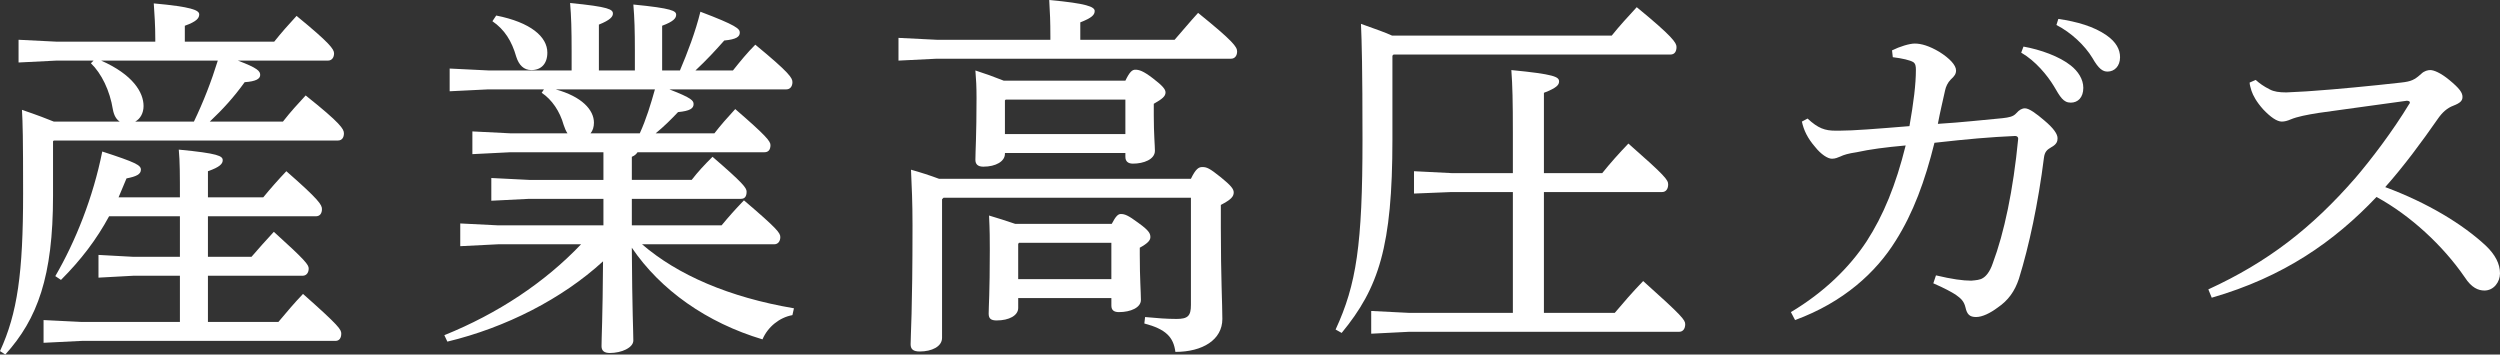
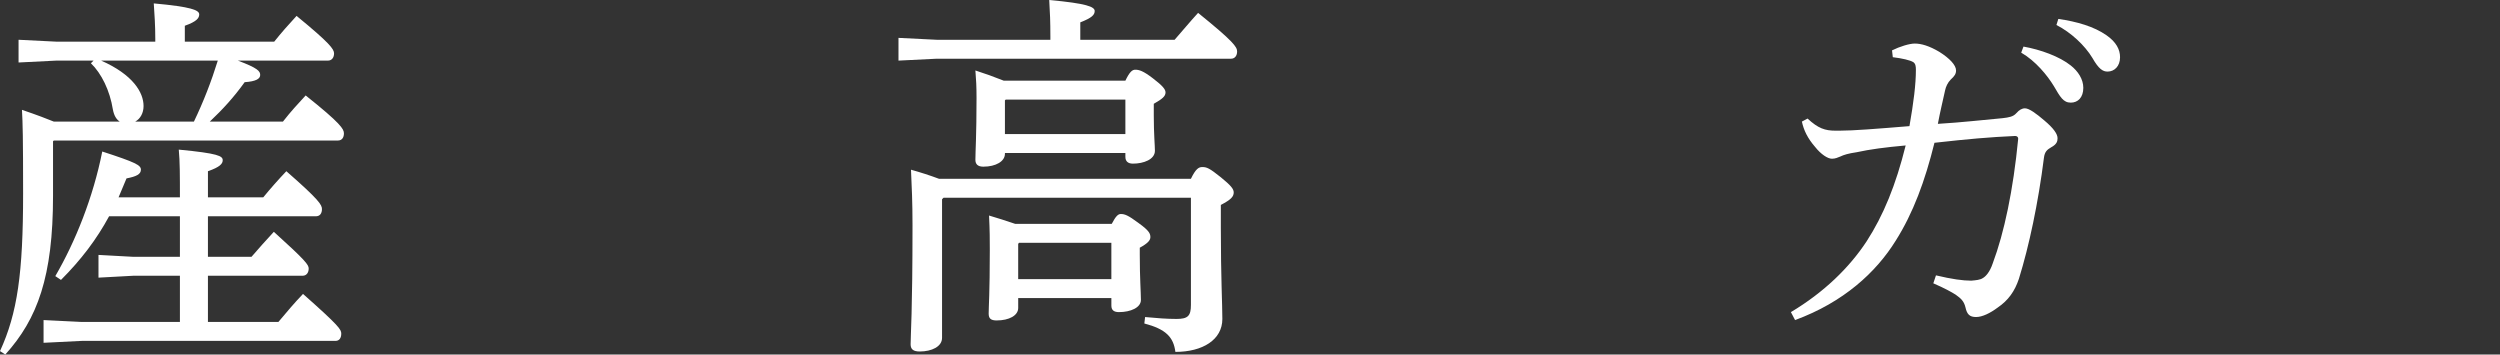
<svg xmlns="http://www.w3.org/2000/svg" id="_レイヤー_2" data-name="レイヤー 2" viewBox="0 0 297 42.118">
  <rect x="0" y="0" width="297" height="42.118" fill="#333333" stroke="none" />
  <g id="_デザイン" data-name="デザイン">
    <g>
      <path d="m33.614,14.444c.989-1.26,1.665-1.98,2.699-3.105,4.186,3.33,4.545,4.005,4.545,4.5,0,.495-.225.855-.72.855H6.39l-.09.09v6.479c0,9.585-1.845,14.625-5.67,18.854l-.63-.405c2.07-4.499,2.745-9.269,2.745-18.719,0-6.75-.045-8.325-.135-9.944,1.845.63,3.015,1.08,3.779,1.395h7.83c-.405-.27-.675-.72-.81-1.44-.36-2.25-1.351-4.275-2.61-5.49l.315-.315h-4.41l-4.5.225v-2.7l4.5.225h11.744v-.315c0-1.71-.09-2.79-.18-4.23,4.5.405,5.399.81,5.399,1.305,0,.45-.314.855-1.71,1.35v1.89h10.62c.899-1.125,1.62-1.935,2.655-3.06,3.959,3.24,4.454,3.96,4.454,4.455,0,.495-.27.854-.72.854h-10.71c2.386.9,2.655,1.26,2.655,1.71,0,.45-.495.765-1.845.855-1.26,1.755-2.565,3.195-4.14,4.68h8.685Zm-20.654,11.25c-1.485,2.745-3.33,5.175-5.715,7.56l-.675-.45c2.385-4.095,4.5-9.359,5.579-14.804,4.005,1.305,4.59,1.62,4.59,2.16,0,.54-.54.81-1.71,1.035-.314.765-.63,1.53-.944,2.25h7.289c0-2.565,0-4.275-.135-5.67,4.725.45,5.22.765,5.22,1.26,0,.405-.314.81-1.755,1.305v3.105h6.57c.81-.99,1.8-2.115,2.744-3.105,3.915,3.42,4.23,4.005,4.23,4.5,0,.495-.226.855-.721.855h-12.824v4.814h5.175c.811-.945,1.62-1.845,2.655-2.97,3.779,3.42,4.14,3.915,4.14,4.365,0,.495-.27.855-.72.855h-11.25v5.49h8.37c.944-1.125,1.89-2.25,2.925-3.33,4.319,3.825,4.545,4.229,4.545,4.725s-.226.854-.675.854H9.72l-4.545.226v-2.7l4.545.225h11.654v-5.49h-5.534l-4.14.225v-2.7l4.14.225h5.534v-4.814h-8.414Zm10.079-11.25c1.125-2.34,2.07-4.77,2.835-7.245h-13.859c3.78,1.665,5.04,3.78,5.04,5.4,0,.855-.405,1.53-.99,1.845h6.975Z" style="fill: #fff; stroke-width: 0px;" />
-       <path d="m94.139,37.438c-1.53.27-2.925,1.395-3.555,2.879-6.615-1.979-12.104-5.85-15.524-10.889.045,7.515.18,9.989.18,11.024,0,.855-1.395,1.485-2.79,1.485-.675,0-.989-.271-.989-.811,0-1.034.135-3.284.18-10.079-4.859,4.455-11.564,7.875-18.494,9.539l-.36-.765c6.345-2.564,11.925-6.254,16.244-10.799h-9.854l-4.499.225v-2.7l4.499.225h12.51v-3.149h-8.819l-4.5.225v-2.7l4.5.225h8.819v-3.285h-11.069l-4.5.225v-2.7l4.5.225h6.795c-.181-.27-.315-.585-.45-.99-.45-1.62-1.396-3.015-2.61-3.825l.271-.405h-6.615l-4.59.225v-2.7l4.59.225h9.9v-2.205c0-2.745-.046-4.185-.181-5.805,4.635.45,5.085.765,5.085,1.26,0,.36-.314.765-1.665,1.305v5.445h4.275v-2.295c0-2.475-.045-3.915-.181-5.535,4.635.45,5.085.765,5.085,1.215,0,.405-.314.81-1.665,1.305v5.31h2.115c.899-2.115,1.845-4.59,2.43-6.975,4.275,1.62,4.68,2.025,4.68,2.475,0,.495-.404.81-1.845.945-1.035,1.17-2.115,2.34-3.42,3.555h4.455c.899-1.125,1.665-2.07,2.654-3.06,4.096,3.375,4.41,3.96,4.41,4.455,0,.495-.27.855-.72.855h-13.904c2.699,1.035,2.88,1.35,2.88,1.755,0,.495-.405.81-1.846.945-.81.855-1.619,1.665-2.654,2.52h6.975c.765-.99,1.485-1.8,2.475-2.88,3.646,3.15,4.186,3.825,4.186,4.275,0,.585-.271.855-.721.855h-15.074c-.18.27-.359.405-.675.54v2.745h7.109c.766-.99,1.485-1.755,2.476-2.745,3.6,3.105,4.05,3.69,4.05,4.14,0,.585-.226.855-.676.855h-12.959v3.149h10.664c.855-1.035,1.575-1.845,2.655-2.97,3.96,3.375,4.32,3.87,4.32,4.365,0,.495-.271.855-.721.855h-15.704c4.229,3.645,10.35,6.3,18.044,7.605l-.18.81ZM58.95,1.845c4.095.81,6.075,2.52,6.075,4.41,0,1.305-.721,2.07-1.891,2.07-.899,0-1.484-.585-1.8-1.575-.54-1.89-1.395-3.24-2.835-4.23l.45-.675Zm17.055,13.994c.765-1.665,1.305-3.465,1.8-5.22h-11.79c3.105.855,4.545,2.43,4.545,3.96,0,.495-.135.945-.405,1.26h5.851Z" style="fill: #fff; stroke-width: 0px;" />
-       <path d="m139.544,4.725c.99-1.125,1.8-2.115,2.79-3.195,4.229,3.42,4.635,4.05,4.635,4.59,0,.495-.27.855-.72.855h-34.964l-4.545.225v-2.7l4.545.225h13.5v-.45c0-1.665-.045-2.745-.136-4.274,4.455.405,5.4.81,5.4,1.305,0,.45-.315.81-1.71,1.35v2.07h11.204Zm-27.448,18.764l-.181.18v16.469c0,1.034-1.215,1.619-2.654,1.619-.766,0-1.08-.27-1.08-.854,0-1.17.225-3.734.225-14.129,0-2.88-.09-4.5-.18-6.614,1.125.315,2.25.675,3.33,1.08h29.924c.585-1.215.944-1.395,1.35-1.395.54,0,.854.135,2.205,1.215,1.215.99,1.529,1.395,1.529,1.8,0,.495-.314.855-1.529,1.485v2.745c0,5.895.18,9.044.18,10.799,0,2.475-2.34,3.915-5.58,3.915-.225-1.755-1.125-2.7-3.689-3.375l.09-.765c1.396.135,2.61.225,3.735.225,1.35,0,1.71-.36,1.71-1.665v-12.734h-29.384Zm21.599-13.904c.495-1.035.81-1.305,1.17-1.305.45,0,.945.135,2.115,1.035s1.484,1.305,1.484,1.665c0,.45-.359.765-1.395,1.35v1.395c0,2.25.135,3.555.135,4.185,0,1.035-1.35,1.53-2.609,1.53-.585,0-.9-.27-.9-.81v-.45h-14.31v.09c0,.9-1.08,1.53-2.564,1.53-.63,0-.945-.27-.945-.81,0-.99.135-2.834.135-7.334,0-1.44-.045-2.16-.135-3.285,1.125.36,2.25.765,3.375,1.215h14.444Zm-1.62,17.009c.495-.945.766-1.17,1.08-1.17.45,0,.855.135,2.115,1.08,1.26.9,1.395,1.26,1.395,1.665,0,.36-.27.72-1.26,1.26v.81c0,2.925.135,4.455.135,5.4,0,.9-1.215,1.44-2.609,1.44-.585,0-.9-.225-.9-.765v-.9h-11.069v1.17c0,.9-1.08,1.485-2.564,1.485-.676,0-.945-.225-.945-.81,0-.855.135-2.43.135-7.515,0-1.26,0-2.295-.09-4.14,1.035.315,2.07.63,3.104.99h11.475Zm1.62-14.759h-14.22l-.09.09v4.005h14.31v-4.095Zm-1.665,17.009h-10.979l-.09.135v4.185h11.069v-4.32Z" style="fill: #fff; stroke-width: 0px;" />
-       <path d="m191.474,4.229c.9-1.125,1.89-2.205,2.97-3.375,4.23,3.465,4.726,4.23,4.726,4.725,0,.54-.226.9-.721.9h-32.894l-.135.135v9.945c0,12.734-1.62,17.639-6.03,22.994l-.72-.405c2.476-5.354,3.195-10.08,3.195-22.589,0-8.415-.09-11.7-.181-13.725,1.756.63,2.926,1.035,3.69,1.395h26.099Zm-8.055,32.939h8.415c.99-1.17,2.069-2.43,3.375-3.78,4.68,4.185,4.994,4.635,4.994,5.13,0,.54-.27.899-.72.899h-32.084l-4.499.226v-2.7l4.499.225h12.33v-14.354h-7.29l-4.455.18v-2.655l4.455.225h7.29v-4.86c0-3.645-.045-5.58-.181-7.38,5.13.495,5.67.81,5.67,1.35,0,.405-.27.765-1.8,1.35v9.54h6.93c.9-1.125,1.98-2.34,3.105-3.51,4.409,3.87,4.725,4.32,4.725,4.86,0,.54-.271.9-.72.9h-14.04v14.354Z" style="fill: #fff; stroke-width: 0px;" />
+       <path d="m139.544,4.725c.99-1.125,1.8-2.115,2.79-3.195,4.229,3.42,4.635,4.05,4.635,4.59,0,.495-.27.855-.72.855h-34.964l-4.545.225v-2.7l4.545.225h13.5v-.45c0-1.665-.045-2.745-.136-4.274,4.455.405,5.4.81,5.4,1.305,0,.45-.315.81-1.71,1.35v2.07h11.204Zm-27.448,18.764l-.181.18v16.469c0,1.034-1.215,1.619-2.654,1.619-.766,0-1.08-.27-1.08-.854,0-1.17.225-3.734.225-14.129,0-2.88-.09-4.5-.18-6.614,1.125.315,2.25.675,3.33,1.08h29.924c.585-1.215.944-1.395,1.35-1.395.54,0,.854.135,2.205,1.215,1.215.99,1.529,1.395,1.529,1.8,0,.495-.314.855-1.529,1.485v2.745c0,5.895.18,9.044.18,10.799,0,2.475-2.34,3.915-5.58,3.915-.225-1.755-1.125-2.7-3.689-3.375l.09-.765c1.396.135,2.61.225,3.735.225,1.35,0,1.71-.36,1.71-1.665v-12.734Zm21.599-13.904c.495-1.035.81-1.305,1.17-1.305.45,0,.945.135,2.115,1.035s1.484,1.305,1.484,1.665c0,.45-.359.765-1.395,1.35v1.395c0,2.25.135,3.555.135,4.185,0,1.035-1.35,1.53-2.609,1.53-.585,0-.9-.27-.9-.81v-.45h-14.31v.09c0,.9-1.08,1.53-2.564,1.53-.63,0-.945-.27-.945-.81,0-.99.135-2.834.135-7.334,0-1.44-.045-2.16-.135-3.285,1.125.36,2.25.765,3.375,1.215h14.444Zm-1.62,17.009c.495-.945.766-1.17,1.08-1.17.45,0,.855.135,2.115,1.08,1.26.9,1.395,1.26,1.395,1.665,0,.36-.27.72-1.26,1.26v.81c0,2.925.135,4.455.135,5.4,0,.9-1.215,1.44-2.609,1.44-.585,0-.9-.225-.9-.765v-.9h-11.069v1.17c0,.9-1.08,1.485-2.564,1.485-.676,0-.945-.225-.945-.81,0-.855.135-2.43.135-7.515,0-1.26,0-2.295-.09-4.14,1.035.315,2.07.63,3.104.99h11.475Zm1.62-14.759h-14.22l-.09.09v4.005h14.31v-4.095Zm-1.665,17.009h-10.979l-.09.135v4.185h11.069v-4.32Z" style="fill: #fff; stroke-width: 0px;" />
      <path d="m224.774,5.984c.9-.45,2.07-.81,2.7-.81.765,0,1.71.27,2.925.99,1.215.765,1.98,1.575,1.98,2.205,0,.405-.181.675-.63,1.08-.36.36-.585.855-.676,1.305-.314,1.44-.585,2.52-.854,3.96,2.97-.18,5.175-.45,7.694-.675.766-.09,1.26-.18,1.62-.585.36-.405.675-.585,1.035-.585.495,0,1.35.63,2.295,1.44,1.125.945,1.575,1.62,1.575,2.115,0,.36-.091.72-.766,1.08-.45.27-.765.495-.854,1.26-.675,5.354-1.755,10.439-2.97,14.354-.495,1.485-1.261,2.565-2.521,3.42-.899.675-1.845,1.125-2.564,1.125-.766,0-1.08-.315-1.26-1.125-.181-.765-.54-1.08-1.17-1.53-.495-.315-1.306-.765-2.655-1.35l.315-.945c1.89.45,3.194.63,4.185.63.54-.045,1.08-.09,1.395-.315.315-.18.811-.675,1.17-1.755,1.351-3.6,2.43-8.685,3.015-14.759v-.045c0-.225-.18-.315-.359-.315-3.015.135-5.58.36-9.585.81-1.125,4.545-2.52,8.325-4.59,11.61-2.34,3.78-6.21,7.334-11.97,9.45l-.494-.945c3.914-2.34,6.93-5.265,8.999-8.415,1.98-3.06,3.465-6.66,4.635-11.384-2.475.225-4.185.45-5.85.81-.945.135-1.53.315-1.89.495-.315.135-.63.27-.99.27h-.045c-.495,0-1.305-.54-1.979-1.395-.9-1.035-1.351-1.98-1.575-3.015l.675-.36c1.26,1.17,2.07,1.44,3.33,1.44h.45c1.664,0,4.454-.225,8.324-.54.495-2.835.765-4.95.765-6.705,0-.405-.045-.72-.314-.9-.36-.225-1.305-.45-2.43-.585l-.091-.81Zm15.615-.45c2.024.36,4.274,1.17,5.624,2.25.855.675,1.485,1.62,1.485,2.655,0,1.125-.63,1.755-1.485,1.755-.899,0-1.26-.675-2.024-1.98-.766-1.26-2.16-2.97-3.87-3.96l.271-.72Zm4.14-3.285c2.205.315,4.229.9,5.715,1.935,1.17.81,1.619,1.71,1.619,2.61,0,1.08-.675,1.71-1.484,1.71-.54,0-1.035-.27-1.8-1.62-.9-1.485-2.521-3.015-4.275-3.915l.226-.72Z" style="fill: #fff; stroke-width: 0px;" />
-       <path d="m267.976,9.494c.45.405.945.765,1.665,1.125.495.27,1.125.36,1.979.36.676-.045,2.115-.09,3.15-.18,2.655-.18,6.885-.585,10.484-.99,1.215-.135,1.575-.315,2.385-1.035.36-.36.811-.45,1.08-.45.405,0,1.215.315,2.25,1.17,1.26,1.035,1.575,1.53,1.575,2.025,0,.45-.271.72-1.08,1.035-.72.27-1.305.765-1.89,1.62-1.846,2.655-4.005,5.58-6.21,8.055,4.995,1.845,9.225,4.41,11.97,6.975,1.079,1.035,1.665,2.115,1.665,3.285,0,.99-.721,2.025-1.846,2.025-.72,0-1.529-.315-2.34-1.575-2.564-3.735-6.435-7.335-10.484-9.54-5.04,5.31-11.024,9.495-19.574,11.969l-.405-.99c7.065-3.24,12.285-7.29,17.46-13.229,1.89-2.205,4.454-5.58,6.39-8.775.09-.09.09-.135.09-.225,0-.09-.135-.18-.36-.18-4.725.63-8.055,1.125-10.439,1.44-1.439.225-2.564.45-3.33.765-.404.18-.765.27-1.079.27-.586,0-1.351-.54-2.205-1.44-.811-.9-1.215-1.665-1.396-2.205-.09-.315-.225-.72-.225-.99l.72-.315Z" style="fill: #fff; stroke-width: 0px;" />
    </g>
  </g>
</svg>